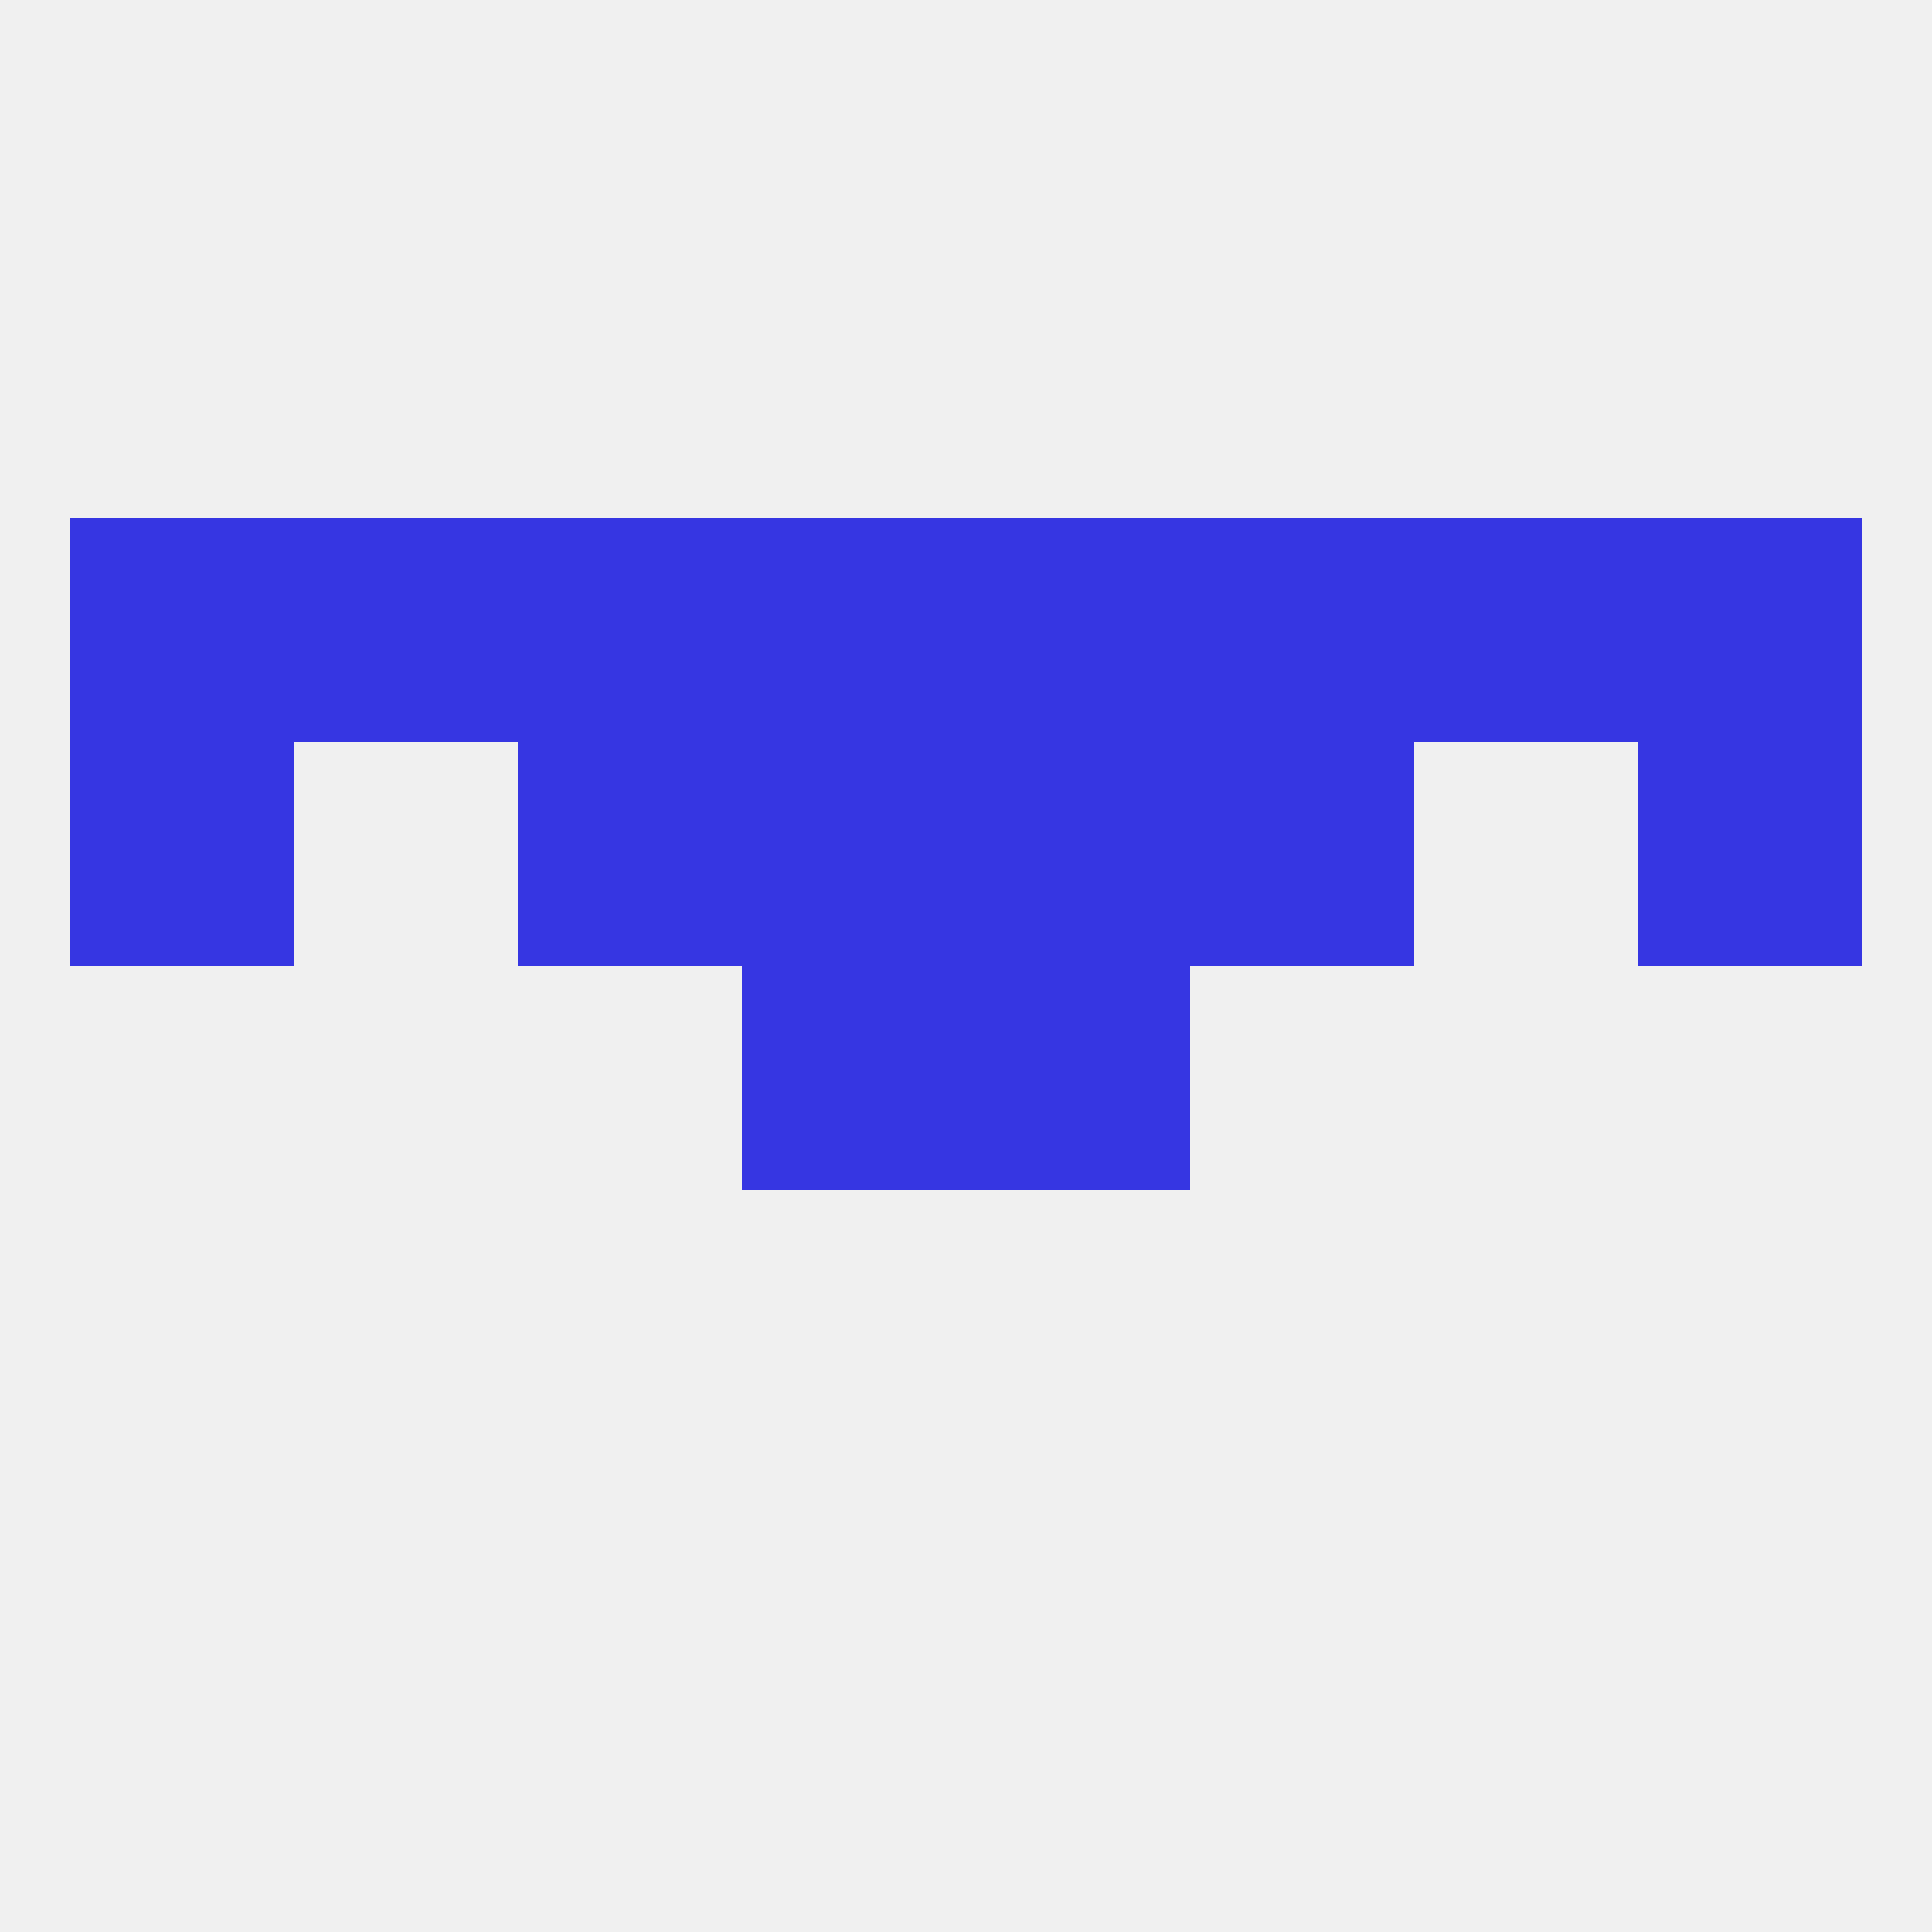
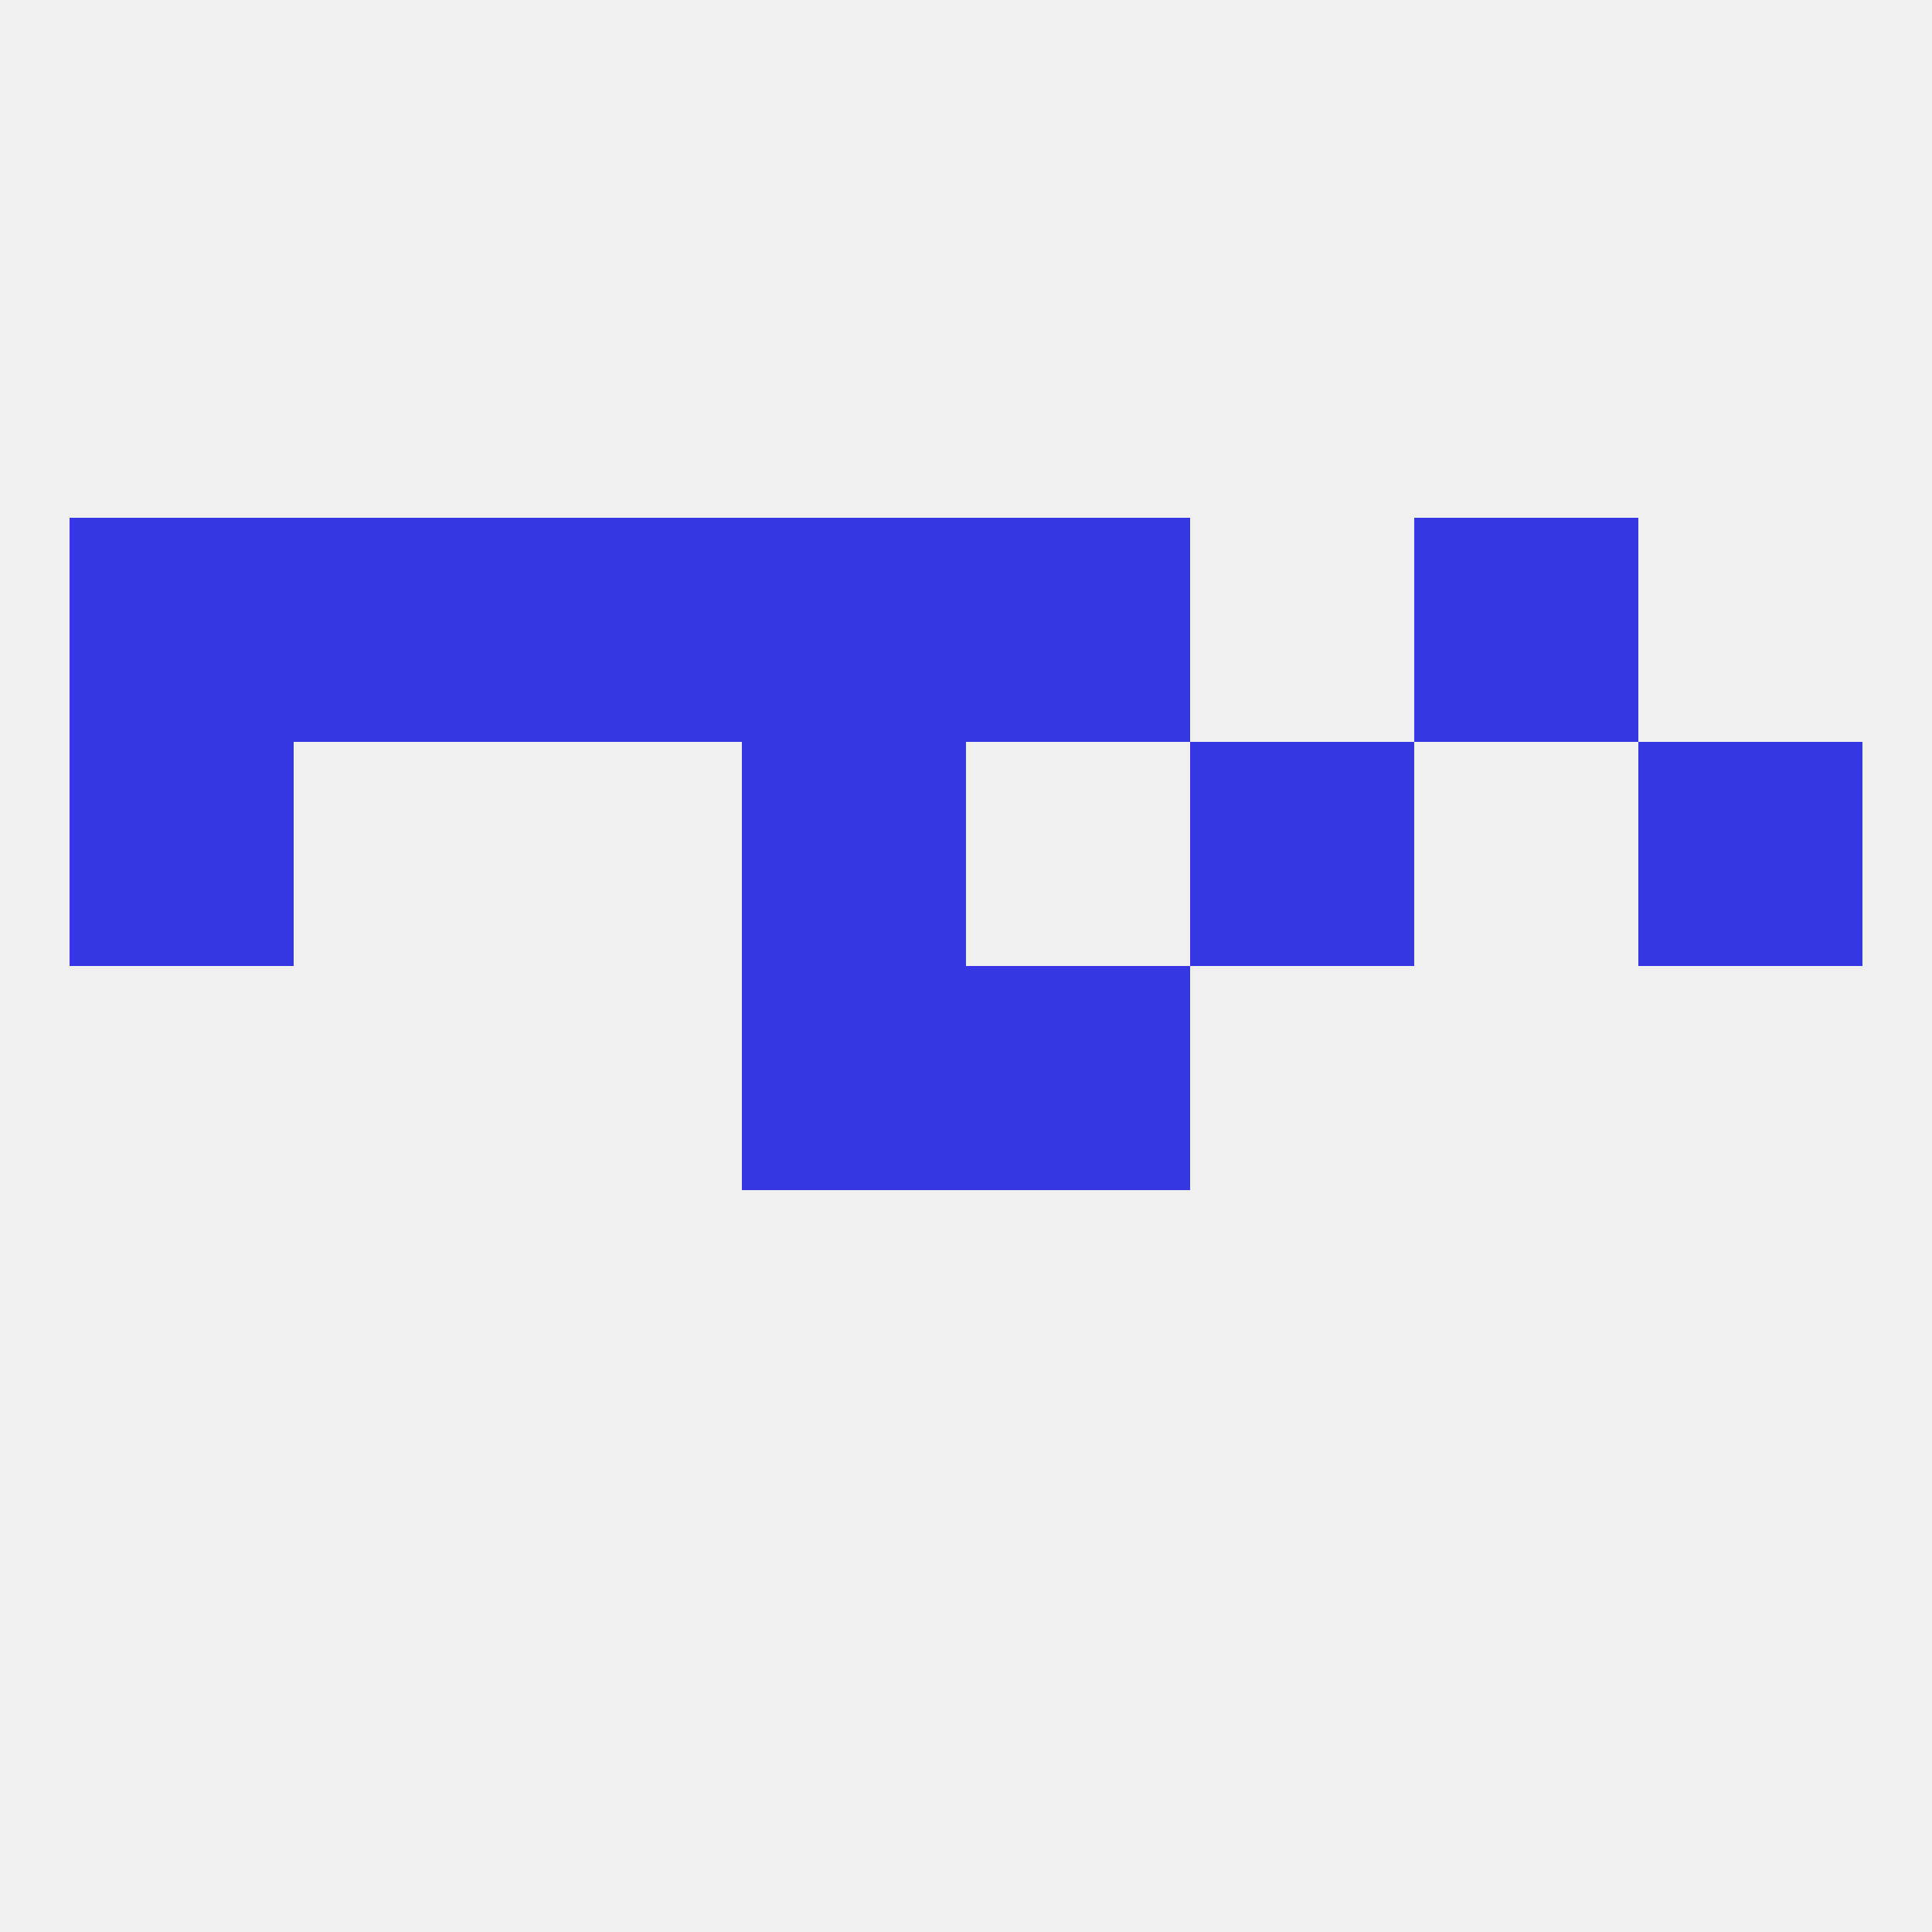
<svg xmlns="http://www.w3.org/2000/svg" version="1.1" baseprofile="full" width="250" height="250" viewBox="0 0 250 250">
  <rect width="100%" height="100%" fill="rgba(240,240,240,255)" />
-   <rect x="125" y="96" width="29" height="29" fill="rgba(54,54,226,255)" />
-   <rect x="67" y="96" width="29" height="29" fill="rgba(54,54,226,255)" />
  <rect x="154" y="96" width="29" height="29" fill="rgba(54,54,226,255)" />
  <rect x="9" y="96" width="29" height="29" fill="rgba(54,54,226,255)" />
  <rect x="212" y="96" width="29" height="29" fill="rgba(54,54,226,255)" />
  <rect x="96" y="96" width="29" height="29" fill="rgba(54,54,226,255)" />
  <rect x="96" y="125" width="29" height="29" fill="rgba(54,54,226,255)" />
  <rect x="125" y="125" width="29" height="29" fill="rgba(54,54,226,255)" />
  <rect x="67" y="67" width="29" height="29" fill="rgba(54,54,226,255)" />
  <rect x="183" y="67" width="29" height="29" fill="rgba(54,54,226,255)" />
  <rect x="125" y="67" width="29" height="29" fill="rgba(54,54,226,255)" />
-   <rect x="212" y="67" width="29" height="29" fill="rgba(54,54,226,255)" />
-   <rect x="154" y="67" width="29" height="29" fill="rgba(54,54,226,255)" />
  <rect x="38" y="67" width="29" height="29" fill="rgba(54,54,226,255)" />
  <rect x="96" y="67" width="29" height="29" fill="rgba(54,54,226,255)" />
  <rect x="9" y="67" width="29" height="29" fill="rgba(54,54,226,255)" />
</svg>